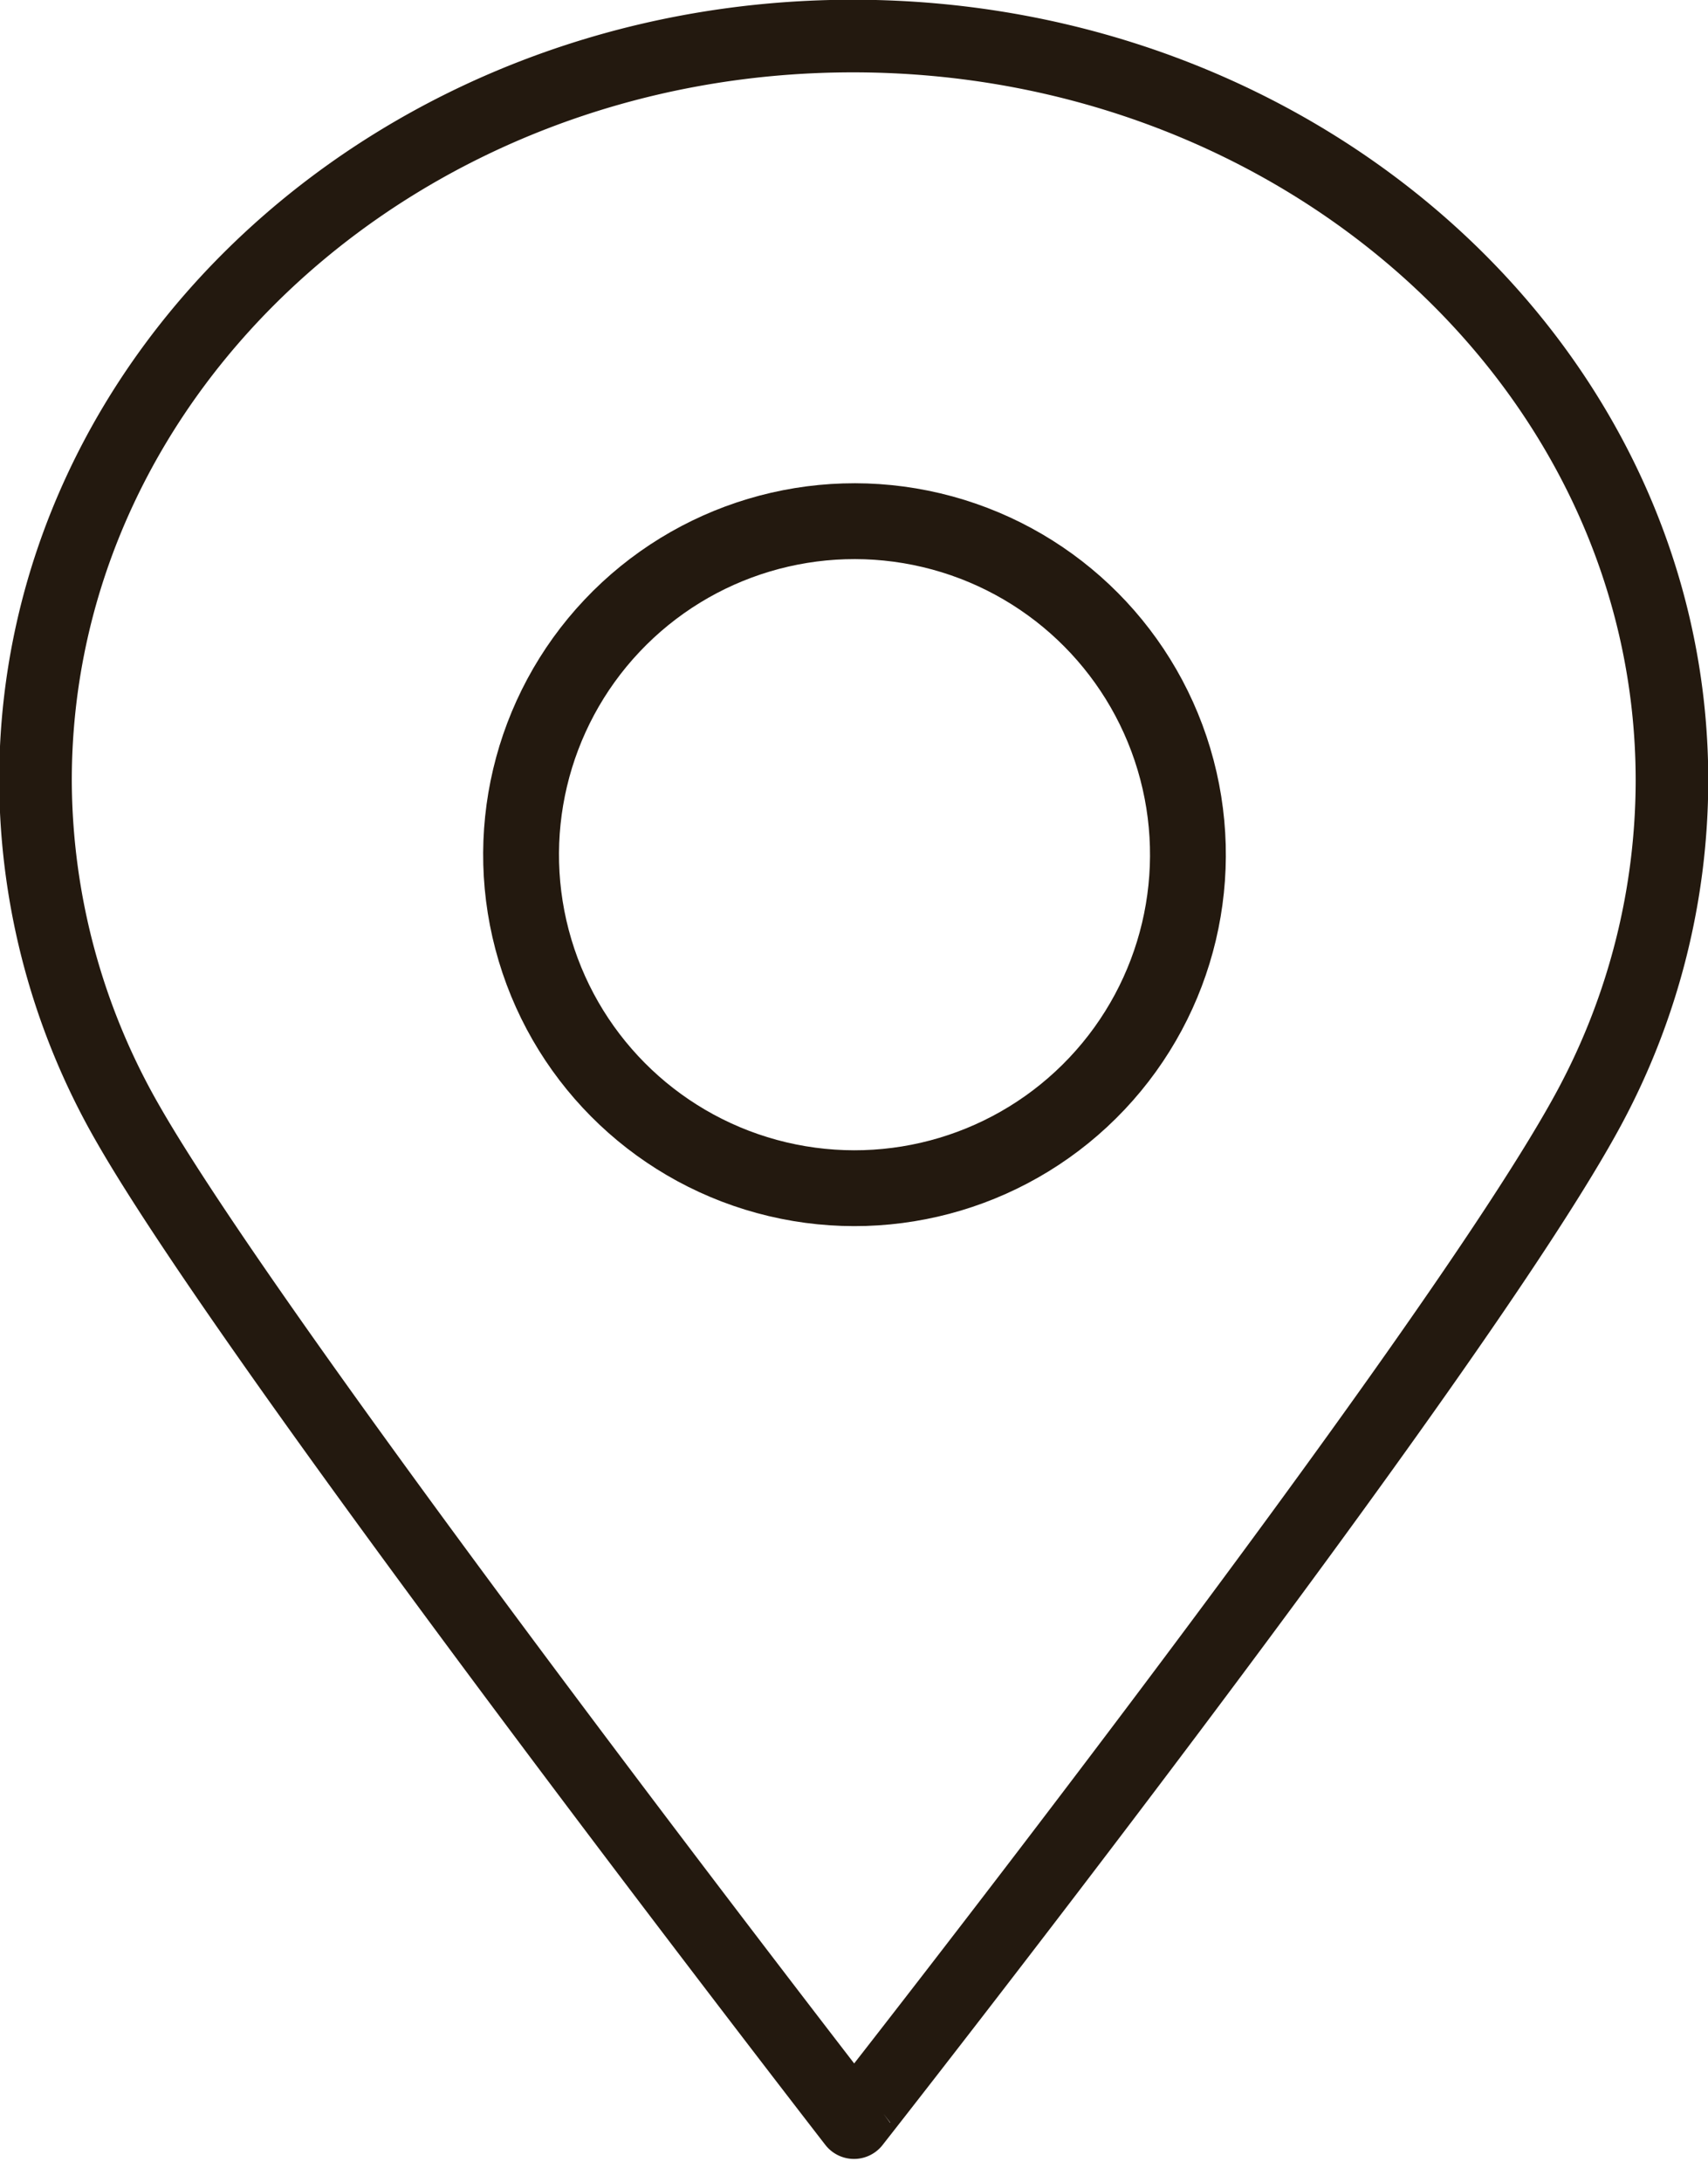
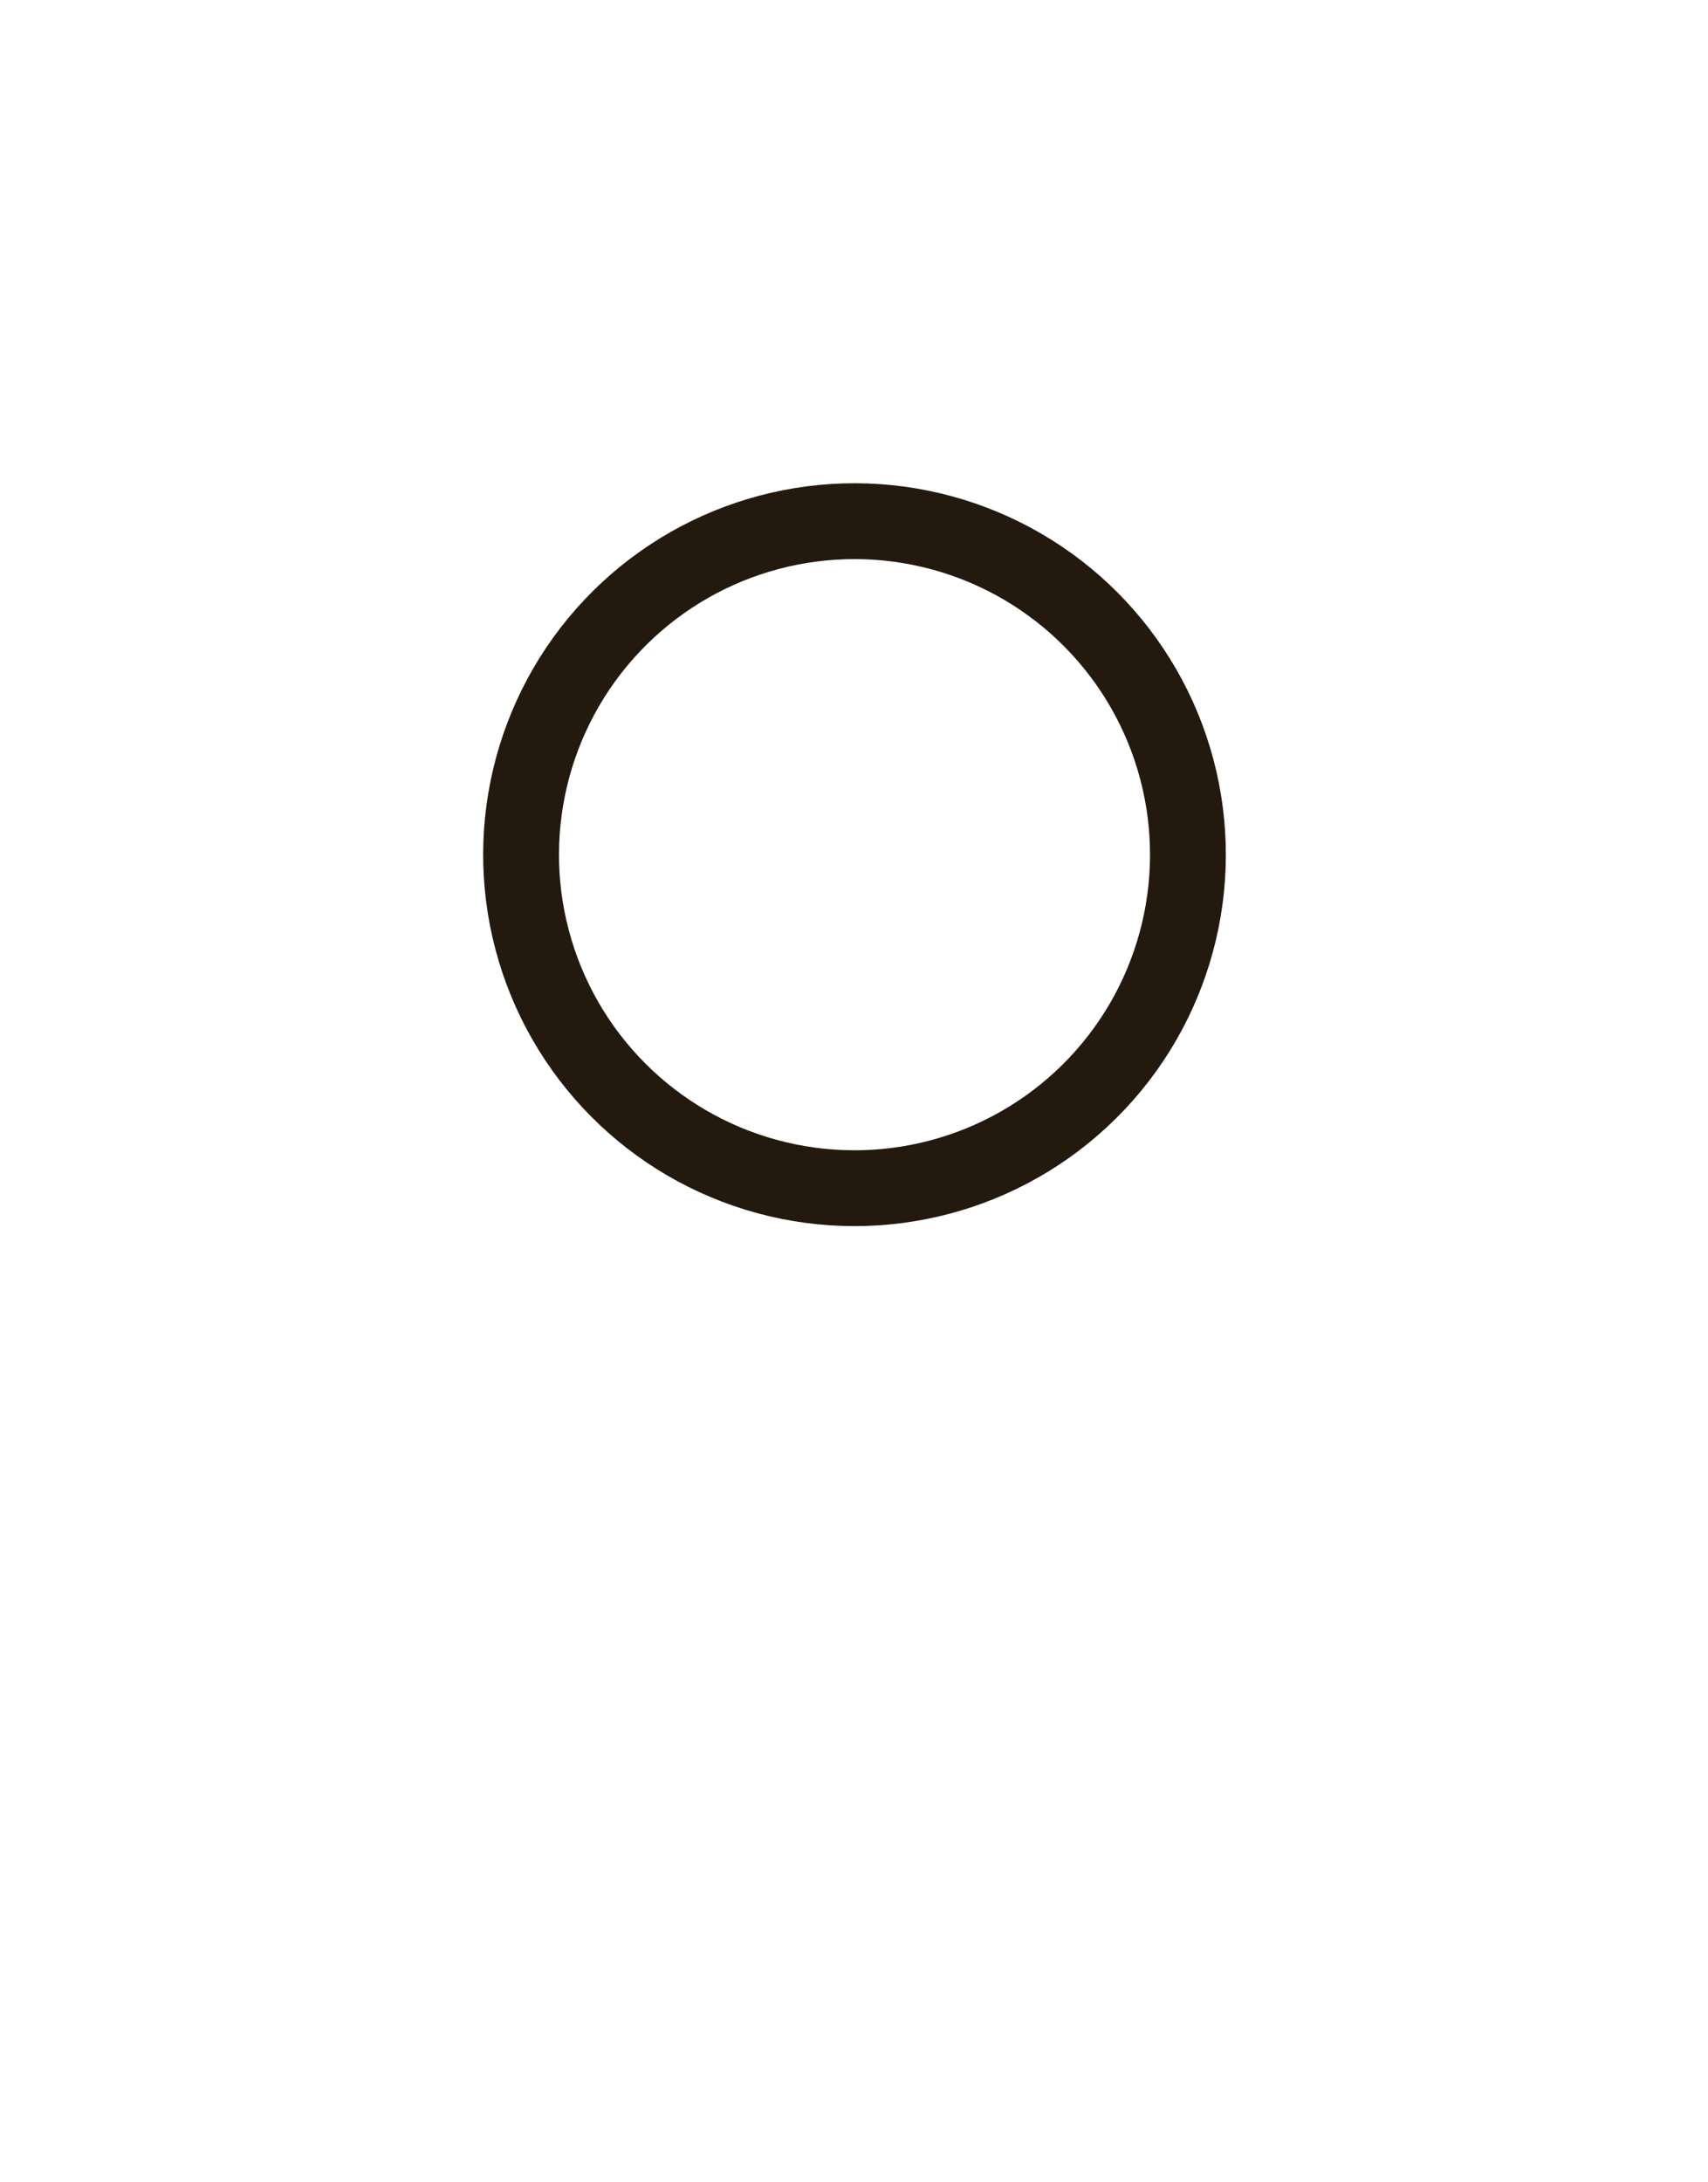
<svg xmlns="http://www.w3.org/2000/svg" viewBox="0 0 31.76 40.57">
-   <path d="M39.43,16.38a12.86,12.86,0,0,1-1.52,6.05c-2.47,4.62-13.69,18.9-13.69,18.9S13.27,27.21,10.73,22.78A12.87,12.87,0,0,1,9,16.38c0-7.64,6.8-13.84,15.2-13.84S39.43,8.74,39.43,16.38Z" transform="translate(-8.34 -1.87)" fill="none" stroke="#23190f" stroke-linecap="square" stroke-miterlimit="10" stroke-width="1.35" />
  <circle cx="24.22" cy="17.75" r="6.2" transform="translate(-6.97 35.36) rotate(-76.66)" fill="none" stroke="#23190f" stroke-linecap="square" stroke-miterlimit="10" stroke-width="1.41" />
</svg>